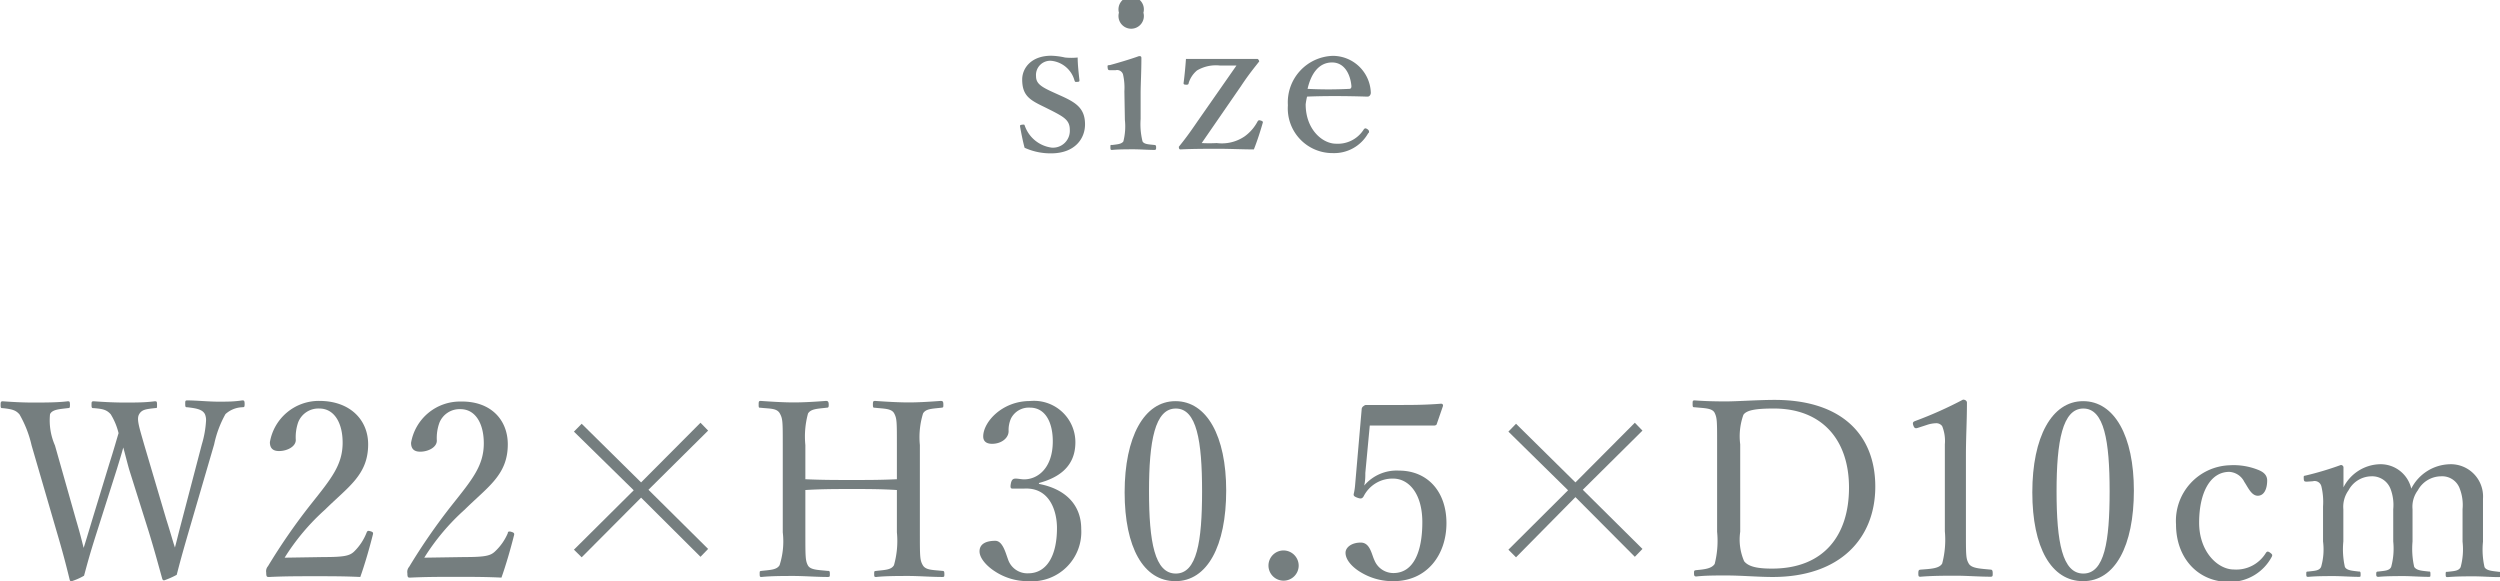
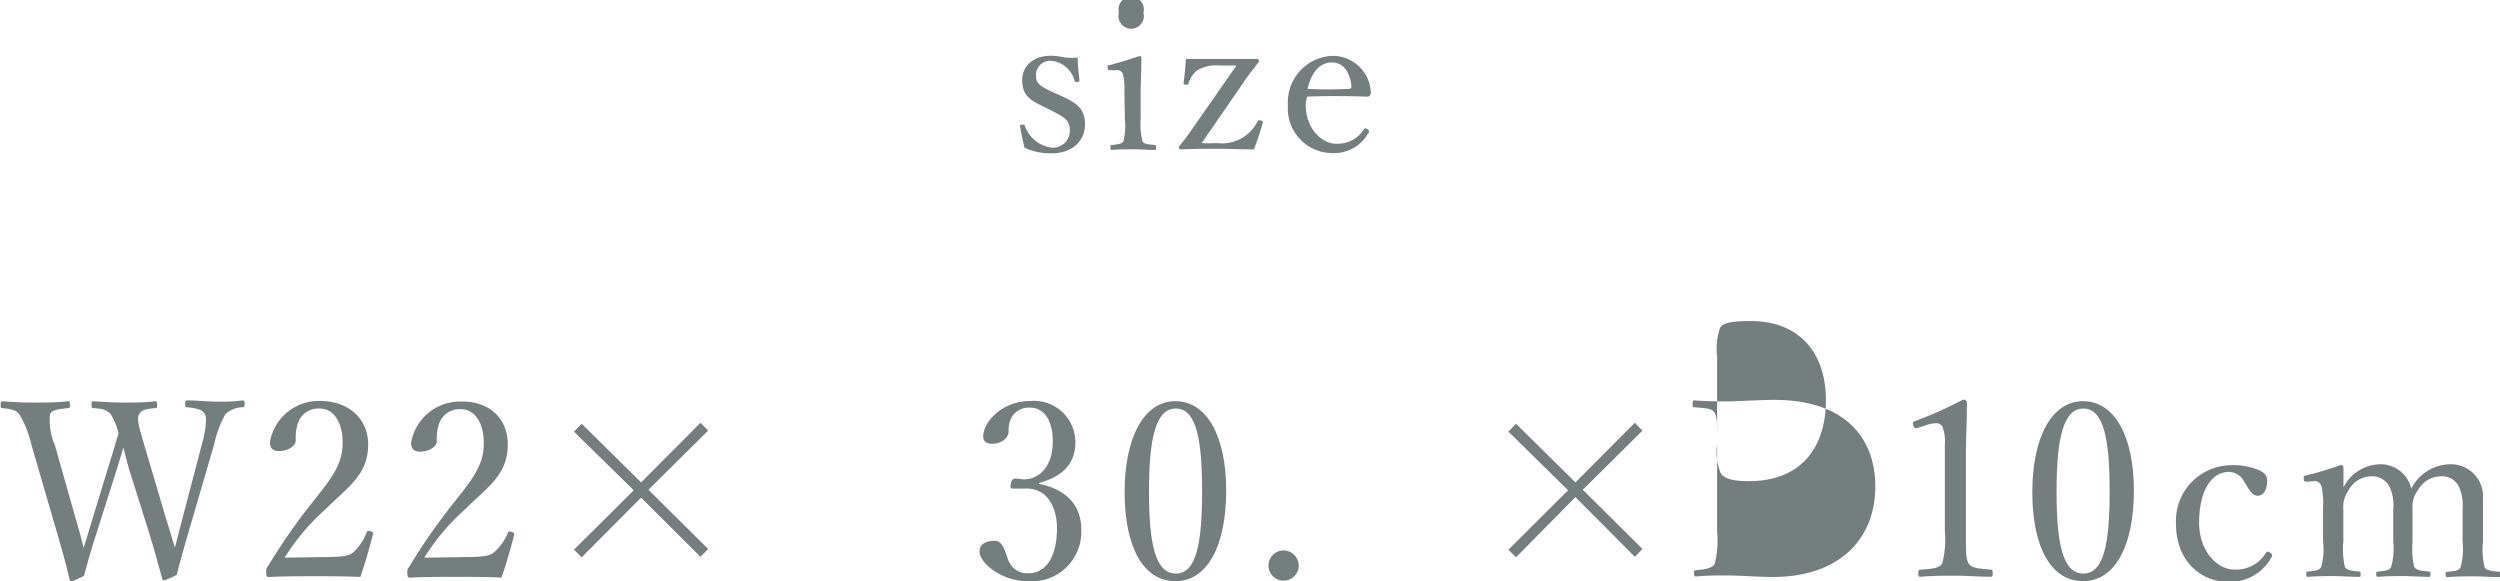
<svg xmlns="http://www.w3.org/2000/svg" width="196.93" height="45.78" viewBox="0 0 196.93 45.78">
  <defs>
    <style>.cls-1{fill:#757e7f;}</style>
  </defs>
  <title>spec-size</title>
  <g id="レイヤー_2" data-name="レイヤー 2">
    <g id="レイヤー_1-2" data-name="レイヤー 1">
      <path class="cls-1" d="M13.1,40.92c.37,1.16.48,1.61.68,2.21.15-.56.27-1.08.58-2.25L15.9,35a7.94,7.94,0,0,0,.33-1.86,1.16,1.16,0,0,0-.09-.52c-.2-.38-.7-.46-1.38-.54-.13,0-.17,0-.17-.25s0-.29.17-.29c.68,0,1.7.1,2.42.1s1.26,0,1.9-.1c.13,0,.19,0,.19.29s-.06.23-.19.25a2.07,2.07,0,0,0-1.32.54A8.37,8.37,0,0,0,16.87,35l-2,6.85c-.54,1.86-.7,2.46-.95,3.43a6.57,6.57,0,0,1-1,.44.17.17,0,0,1-.14-.13c-.31-1.11-.58-2.13-1.06-3.7L10.18,37c-.2-.7-.33-1.26-.47-1.75-.13.49-.29,1-.5,1.69l-1.59,5c-.6,1.88-.75,2.5-1,3.41a4.75,4.75,0,0,1-1,.44.14.14,0,0,1-.13-.12c-.29-1.19-.56-2.22-1-3.71l-2-6.87a8.79,8.79,0,0,0-.95-2.44c-.29-.34-.58-.42-1.32-.5-.13,0-.17,0-.17-.23s0-.31.17-.31c.82.06,1.61.1,2.4.1s1.94,0,2.71-.1c.14,0,.18,0,.18.29s-.06.23-.18.25c-.64.08-1.22.1-1.39.48a4.91,4.91,0,0,0,.39,2.46l1.66,5.86c.35,1.18.46,1.67.6,2.21.17-.54.31-1,.66-2.17l1.37-4.49c.37-1.16.52-1.72.72-2.38a5.13,5.13,0,0,0-.62-1.49c-.33-.36-.62-.42-1.32-.48-.15,0-.19,0-.19-.25s0-.29.19-.29c.8.06,1.67.1,2.44.1s1.59,0,2.34-.1c.16,0,.19,0,.19.29s0,.23-.19.25c-.67.08-1,.1-1.22.48s0,1,.41,2.44Z" />
      <path class="cls-1" d="M25.54,43.88c1.61,0,2-.11,2.34-.42a4.22,4.22,0,0,0,1-1.51c.06-.14.11-.16.31-.1s.21.12.19.23c-.25,1-.64,2.37-1,3.37-1.23-.06-2.34-.06-3.57-.06s-2.37,0-3.6.06c-.18,0-.24,0-.24-.35a.6.6,0,0,1,.14-.5,47.51,47.51,0,0,1,3.38-4.88c1.59-2,2.5-3.09,2.5-4.85,0-1.53-.64-2.69-1.84-2.69a1.71,1.71,0,0,0-1.66,1.08,3.57,3.57,0,0,0-.19,1.4c0,.52-.68.87-1.32.87-.41,0-.72-.16-.72-.7a3.91,3.91,0,0,1,3.89-3.25C27.59,31.58,29,33.09,29,35c0,2.41-1.57,3.34-3.39,5.14a17.56,17.56,0,0,0-3.19,3.79Z" />
      <path class="cls-1" d="M36.63,43.88c1.6,0,2-.11,2.34-.42A4.22,4.22,0,0,0,40,42c0-.14.11-.16.3-.1s.22.12.2.23c-.25,1-.64,2.37-1,3.37-1.24-.06-2.34-.06-3.58-.06s-2.36,0-3.6.06c-.17,0-.23,0-.23-.35a.6.6,0,0,1,.14-.5,47.51,47.51,0,0,1,3.38-4.88c1.59-2,2.5-3.09,2.5-4.85,0-1.53-.64-2.69-1.84-2.69a1.71,1.71,0,0,0-1.66,1.08,3.54,3.54,0,0,0-.2,1.4c0,.52-.67.87-1.31.87-.41,0-.72-.16-.72-.7a3.91,3.91,0,0,1,3.89-3.25C38.68,31.58,40,33.09,40,35c0,2.41-1.57,3.34-3.39,5.14a17.56,17.56,0,0,0-3.19,3.79Z" />
      <path class="cls-1" d="M45.82,43.9l-.61-.6,4.71-4.68L45.21,34l.61-.62L50.5,38l4.68-4.7.6.62-4.7,4.66,4.7,4.66-.6.62L50.5,39.2Z" />
-       <path class="cls-1" d="M63.44,41.93c0,1.92,0,2.21.19,2.59s.81.37,1.55.45c.15,0,.19,0,.19.23s0,.25-.19.25c-.83,0-1.86-.08-2.65-.08s-1.76,0-2.54.08c-.11,0-.15,0-.15-.23s0-.23.15-.25c.7-.08,1.2-.08,1.42-.45a6.13,6.13,0,0,0,.25-2.59V35.06c0-1.84,0-2.07-.23-2.49s-.76-.37-1.51-.45c-.14,0-.16,0-.16-.23s0-.31.16-.31c.81.06,1.83.12,2.61.12s1.78-.06,2.53-.12c.16,0,.22.06.22.31s-.06.21-.2.23c-.67.08-1.2.08-1.43.45a6.87,6.87,0,0,0-.21,2.49v2.69c1.29.06,2.44.06,3.65.06s2.33,0,3.56-.06V35.06c0-1.84,0-2.09-.21-2.49s-.79-.37-1.51-.45c-.13,0-.17,0-.17-.23s0-.31.17-.31c.82.06,1.86.12,2.65.12s1.74-.06,2.52-.12c.17,0,.21.06.21.29s0,.23-.19.25c-.72.08-1.2.08-1.41.45a6.35,6.35,0,0,0-.25,2.49v6.87c0,1.92,0,2.19.23,2.59s.79.37,1.54.45c.14,0,.16.06.16.25s0,.23-.16.23c-.87,0-1.87-.08-2.65-.08s-1.8,0-2.55.08c-.14,0-.17,0-.17-.23s0-.23.17-.25c.7-.08,1.18-.08,1.39-.45a7,7,0,0,0,.23-2.59V38.6c-1.23-.08-2.36-.08-3.56-.08s-2.36,0-3.65.08Z" />
      <path class="cls-1" d="M81.85,38.12c2.09.4,3.32,1.66,3.32,3.54A3.89,3.89,0,0,1,81,45.78,4.7,4.7,0,0,1,78.36,45c-.58-.37-1.2-1-1.2-1.57s.49-.83,1.24-.83c.58,0,.81.94,1,1.45A1.6,1.6,0,0,0,81,45.16c1.43,0,2.26-1.35,2.26-3.56,0-1.35-.58-3.25-2.63-3.11-.24,0-.62,0-.8,0s-.27,0-.21-.36.19-.43.39-.43.44.06.66.06c1.08,0,2.26-.89,2.26-3,0-1.45-.56-2.65-1.8-2.65a1.57,1.57,0,0,0-1.49.85,2.24,2.24,0,0,0-.19,1c0,.56-.58,1-1.3,1-.45,0-.7-.2-.7-.58,0-1.13,1.48-2.79,3.68-2.79a3.26,3.26,0,0,1,3.58,3.25c0,2-1.43,2.82-2.88,3.21Z" />
      <path class="cls-1" d="M96.59,38.64c0,4.37-1.49,7.14-4,7.14s-4-2.65-4-7,1.53-7.18,4-7.18S96.59,34.35,96.59,38.64Zm-6.08.06c0,4,.45,6.48,2.11,6.48s2.07-2.51,2.07-6.48-.42-6.52-2.07-6.52S90.51,34.75,90.51,38.7Z" />
      <path class="cls-1" d="M102.3,44.56a1.19,1.19,0,1,1-1.18-1.2A1.2,1.2,0,0,1,102.3,44.56Z" />
-       <path class="cls-1" d="M107.55,37.25c0,.29,0,.62-.09,1a3.35,3.35,0,0,1,2.73-1.18c2.26,0,3.75,1.65,3.75,4.14s-1.53,4.57-4.18,4.57a4.84,4.84,0,0,1-2.5-.66c-.62-.35-1.27-.95-1.27-1.58,0-.41.46-.8,1.2-.8s.85.93,1.08,1.4a1.61,1.61,0,0,0,1.49,1c1.61,0,2.28-1.72,2.28-4s-1.08-3.44-2.3-3.44a2.54,2.54,0,0,0-2.32,1.39c-.12.2-.23.22-.54.1s-.26-.21-.22-.39a4.37,4.37,0,0,0,.08-.54l.52-6a.31.31,0,0,1,.12-.25c.1-.07.14-.11.23-.11.74,0,1.82,0,2.81,0,.73,0,1.86,0,3.09-.1.12,0,.16.06.16.17l-.49,1.42c0,.07-.11.13-.19.13-.79,0-1.33,0-2.09,0h-3Z" />
      <path class="cls-1" d="M119.42,43.9l-.6-.6,4.7-4.68L118.82,34l.6-.62L124.1,38l4.68-4.7.6.62-4.7,4.66,4.7,4.66-.6.62-4.68-4.7Z" />
-       <path class="cls-1" d="M135.26,35c0-1.82,0-2.07-.19-2.47s-.84-.37-1.57-.45c-.14,0-.17,0-.17-.25s0-.29.17-.29c.79.06,1.61.08,2.46.08s2.57-.12,3.83-.12c5.28,0,7.93,2.75,7.93,6.83s-2.77,7.12-8.09,7.12c-1.12,0-2.49-.12-3.63-.12-.86,0-1.67,0-2.38.08-.14,0-.18-.06-.18-.25s0-.23.18-.25c.65-.06,1.21-.12,1.45-.49a7.35,7.35,0,0,0,.19-2.53Zm1.82,6.89a4.28,4.28,0,0,0,.31,2.32c.37.47,1.18.58,2.2.58,4.07,0,6.06-2.61,6.06-6.38s-2.13-6.23-5.92-6.23c-1.34,0-2.15.11-2.4.5a5,5,0,0,0-.25,2.32Z" />
+       <path class="cls-1" d="M135.26,35c0-1.82,0-2.07-.19-2.47s-.84-.37-1.57-.45c-.14,0-.17,0-.17-.25s0-.29.17-.29c.79.06,1.61.08,2.46.08s2.57-.12,3.83-.12c5.28,0,7.93,2.75,7.93,6.83s-2.77,7.12-8.09,7.12c-1.12,0-2.49-.12-3.63-.12-.86,0-1.67,0-2.38.08-.14,0-.18-.06-.18-.25s0-.23.18-.25c.65-.06,1.21-.12,1.45-.49a7.35,7.35,0,0,0,.19-2.53Za4.28,4.28,0,0,0,.31,2.32c.37.47,1.18.58,2.2.58,4.07,0,6.06-2.61,6.06-6.38s-2.13-6.23-5.92-6.23c-1.34,0-2.15.11-2.4.5a5,5,0,0,0-.25,2.32Z" />
      <path class="cls-1" d="M151.05,33.71c-.19.06-.27,0-.34-.22s0-.27.19-.34a31,31,0,0,0,3.73-1.67c.2,0,.31.12.31.23,0,1.53-.08,2.64-.08,4.2v5.94c0,1.92,0,2.15.22,2.54s.93.4,1.72.48c.13,0,.17.08.17.29s0,.27-.17.27c-.85,0-1.9-.08-2.71-.08s-1.88,0-2.79.08c-.15,0-.19,0-.19-.27s.06-.27.19-.29c.78-.06,1.46-.08,1.69-.48a7.35,7.35,0,0,0,.21-2.54V35a3.12,3.12,0,0,0-.21-1.43.57.57,0,0,0-.51-.23,2.44,2.44,0,0,0-.69.13Z" />
      <path class="cls-1" d="M168.09,38.64c0,4.37-1.49,7.14-4,7.14s-4-2.65-4-7,1.53-7.18,4-7.18S168.09,34.35,168.09,38.64ZM162,38.7c0,4,.45,6.48,2.11,6.48s2.07-2.51,2.07-6.48-.43-6.52-2.07-6.52S162,34.75,162,38.7Z" />
      <path class="cls-1" d="M177.85,37c.39.15.74.38.74.85,0,.66-.24,1.2-.74,1.2s-.77-.66-1.06-1.09a1.41,1.41,0,0,0-1.18-.79c-1.53,0-2.38,1.68-2.38,4s1.49,3.69,2.73,3.69a2.73,2.73,0,0,0,2.53-1.31c.1-.14.19-.12.35,0s.17.17.12.29a3.73,3.73,0,0,1-3.37,2c-2.46,0-4.18-1.89-4.18-4.53a4.38,4.38,0,0,1,4.22-4.66A5.2,5.2,0,0,1,177.85,37Z" />
      <path class="cls-1" d="M181.74,37.94c-.2,0-.26,0-.27-.25s0-.19.23-.25a24.52,24.52,0,0,0,2.69-.81.2.2,0,0,1,.21.17c0,.53,0,1.09,0,1.59a3.31,3.31,0,0,1,2.81-1.82,2.48,2.48,0,0,1,2.53,1.92,3.5,3.5,0,0,1,3-1.92,2.54,2.54,0,0,1,2.65,2.71c0,.7,0,1.64,0,2.13v1.26a6.22,6.22,0,0,0,.12,2c.15.29.64.31,1.1.37.12,0,.16,0,.16.21s0,.21-.16.21c-.58,0-1.33-.06-1.93-.06s-1.36,0-2.05.06c-.14,0-.18,0-.18-.21s0-.21.18-.21c.5-.06.85-.06,1-.37a5.36,5.36,0,0,0,.15-2V40.11a3.56,3.56,0,0,0-.21-1.59,1.47,1.47,0,0,0-1.49-1,2.1,2.1,0,0,0-1.82,1.1,2.16,2.16,0,0,0-.42,1.49v2.54a6.49,6.49,0,0,0,.13,2c.18.29.6.31,1.14.37.12,0,.14,0,.14.21s0,.21-.15.21c-.64,0-1.4-.06-1.94-.06s-1.39,0-2,.06c-.16,0-.18-.06-.18-.21s0-.21.18-.21c.48-.06.87-.06,1-.37a5.51,5.51,0,0,0,.16-2V40.11a3.56,3.56,0,0,0-.21-1.59,1.55,1.55,0,0,0-1.53-1,2.07,2.07,0,0,0-1.78,1.1,2.23,2.23,0,0,0-.41,1.49v2.54a6.29,6.29,0,0,0,.12,2c.13.29.6.31,1.08.37.12,0,.16,0,.16.21s0,.21-.16.21c-.6,0-1.35-.06-1.95-.06s-1.34,0-2,.06c-.13,0-.17,0-.17-.21s0-.2.17-.21c.51-.06.86-.06,1-.37a4.94,4.94,0,0,0,.15-2V39.9a5.26,5.26,0,0,0-.13-1.59.55.55,0,0,0-.68-.4Z" />
      <path class="cls-1" d="M82.29,8.44c-1.14-.55-1.77-.88-1.77-2.18,0-.87.69-1.87,2.29-1.87a5.56,5.56,0,0,1,1.08.14,4.8,4.8,0,0,0,1,0c0,.54.08,1.25.14,1.78,0,.1,0,.13-.18.14s-.16,0-.21-.11a2.12,2.12,0,0,0-1.82-1.55A1.12,1.12,0,0,0,81.61,6c0,.56.36.82,1.33,1.26l.53.24c1.26.56,2,1,2,2.3,0,1.1-.78,2.28-2.68,2.28a4.93,4.93,0,0,1-2.08-.44c-.13-.47-.27-1.17-.36-1.69,0-.08,0-.11.18-.13s.16,0,.2.1a2.6,2.6,0,0,0,2.12,1.71,1.33,1.33,0,0,0,1.42-1.42c0-.74-.48-1-1.38-1.47Z" />
      <path class="cls-1" d="M88.57,7.19a4.75,4.75,0,0,0-.11-1.34.49.49,0,0,0-.58-.32l-.4,0c-.16,0-.21,0-.23-.21s0-.17.2-.2c.56-.15,1.61-.46,2.27-.7.1,0,.19,0,.19.15,0,1.16-.06,2.05-.06,2.8v2A5.62,5.62,0,0,0,90,11.14c.13.23.49.23.94.28.09,0,.13.05.13.18s0,.21-.13.21c-.52,0-1.15-.05-1.63-.05s-1.2,0-1.7.05c-.11,0-.14,0-.14-.21s0-.18.14-.18c.41-.05.73-.07.88-.28a4.78,4.78,0,0,0,.12-1.69ZM90.07,1a1,1,0,1,1-1.93,0,1,1,0,1,1,1.93,0Z" />
      <path class="cls-1" d="M94.66,11.27a11.15,11.15,0,0,0,1.19,0,3.18,3.18,0,0,0,2.21-.54,3.41,3.41,0,0,0,1-1.16c.06-.09.1-.11.19-.09s.24.06.23.16c-.19.67-.44,1.45-.71,2.13-.9,0-1.87-.05-2.78-.05s-2,0-3,.05c-.1,0-.13-.08-.13-.21.42-.52.79-1,1.47-2L97.4,5.16l-1.32,0a2.92,2.92,0,0,0-1.79.39,2.1,2.1,0,0,0-.66,1c0,.12-.1.13-.25.12s-.16-.07-.14-.18c.08-.61.14-1.27.18-1.85.93,0,1.84,0,2.72,0s1.94,0,2.91,0c.06,0,.14.14.14.2-.39.5-.81,1-1.42,1.92Z" />
      <path class="cls-1" d="M102.85,8.21c0,2,1.33,3.11,2.39,3.11a2.41,2.41,0,0,0,2.19-1.13.17.17,0,0,1,.13-.08c.07,0,.28.12.28.24s0,.07-.08.17A3.07,3.07,0,0,1,105,12.06a3.52,3.52,0,0,1-3.55-3.77,3.66,3.66,0,0,1,3.53-3.89,3,3,0,0,1,3,2.86.36.36,0,0,1-.08.27c-.1.1-.16.08-.26.08-1.58-.05-3.26-.06-4.68,0A5.68,5.68,0,0,0,102.85,8.21ZM106.29,7c.13,0,.18-.11.16-.26-.08-.85-.52-1.82-1.52-1.82S103.29,5.73,103,7A32.83,32.83,0,0,0,106.29,7Z" />
    </g>
  </g>
</svg>